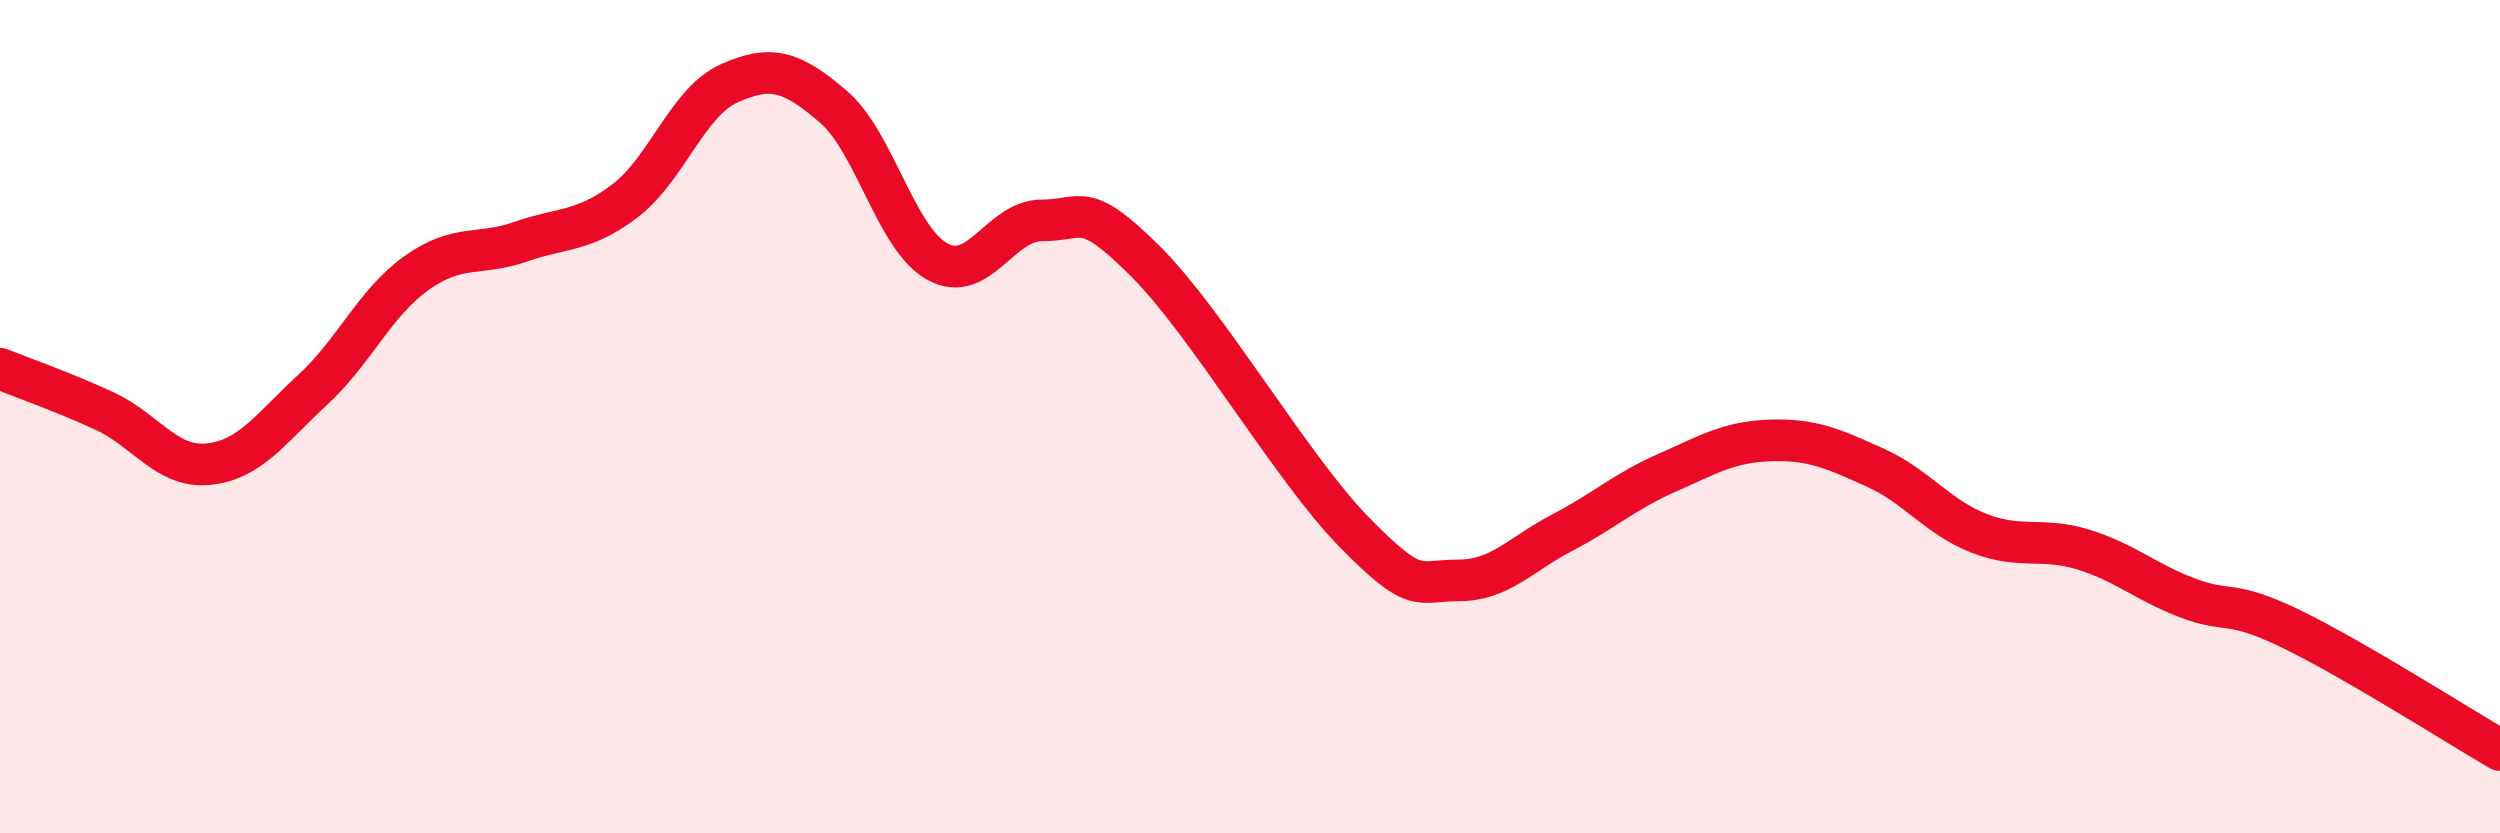
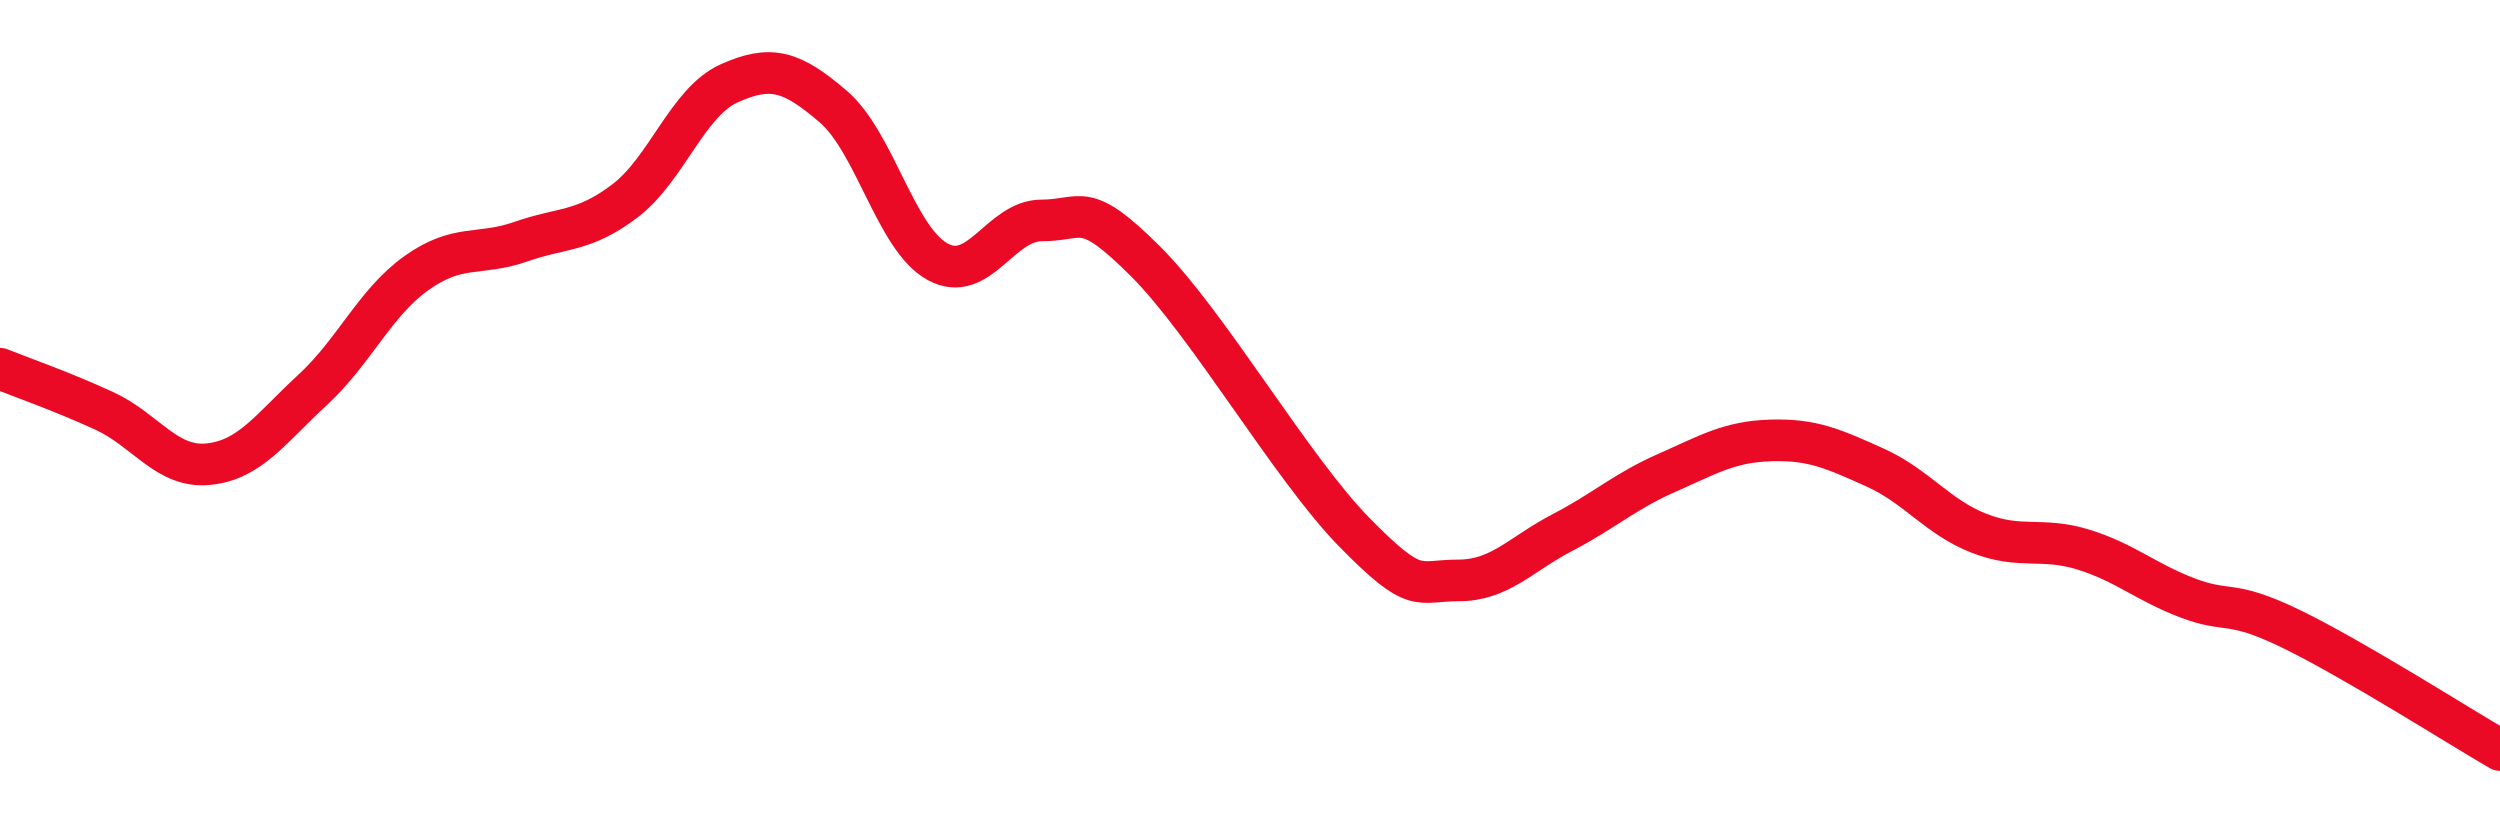
<svg xmlns="http://www.w3.org/2000/svg" width="60" height="20" viewBox="0 0 60 20">
-   <path d="M 0,8.85 C 0.5,9.05 1.5,9.4 2.5,9.86 C 3.5,10.32 4,11.24 5,11.14 C 6,11.04 6.5,10.28 7.5,9.36 C 8.5,8.44 9,7.26 10,6.55 C 11,5.84 11.5,6.15 12.5,5.8 C 13.5,5.45 14,5.58 15,4.82 C 16,4.06 16.5,2.45 17.5,2 C 18.5,1.55 19,1.7 20,2.56 C 21,3.42 21.5,5.73 22.5,6.28 C 23.5,6.83 24,5.29 25,5.29 C 26,5.29 26,4.78 27.5,6.28 C 29,7.78 31,11.24 32.5,12.77 C 34,14.3 34,13.93 35,13.93 C 36,13.93 36.5,13.3 37.5,12.78 C 38.5,12.26 39,11.79 40,11.35 C 41,10.91 41.5,10.6 42.5,10.57 C 43.5,10.54 44,10.77 45,11.22 C 46,11.67 46.5,12.41 47.5,12.8 C 48.5,13.19 49,12.88 50,13.19 C 51,13.5 51.5,13.97 52.5,14.35 C 53.5,14.73 53.5,14.37 55,15.1 C 56.5,15.83 59,17.42 60,18L60 20L0 20Z" fill="#EB0A25" opacity="0.1" stroke-linecap="round" stroke-linejoin="round" />
  <path d="M 0,8.85 C 0.5,9.05 1.5,9.4 2.5,9.86 C 3.5,10.32 4,11.24 5,11.14 C 6,11.04 6.5,10.28 7.5,9.36 C 8.5,8.44 9,7.26 10,6.55 C 11,5.84 11.5,6.15 12.5,5.8 C 13.5,5.45 14,5.58 15,4.82 C 16,4.06 16.5,2.45 17.5,2 C 18.5,1.55 19,1.7 20,2.56 C 21,3.42 21.5,5.73 22.5,6.28 C 23.5,6.83 24,5.29 25,5.29 C 26,5.29 26,4.78 27.5,6.28 C 29,7.78 31,11.24 32.5,12.77 C 34,14.3 34,13.93 35,13.93 C 36,13.93 36.5,13.3 37.5,12.78 C 38.5,12.26 39,11.79 40,11.35 C 41,10.91 41.5,10.6 42.5,10.57 C 43.5,10.54 44,10.77 45,11.22 C 46,11.67 46.5,12.41 47.5,12.8 C 48.5,13.19 49,12.88 50,13.19 C 51,13.5 51.5,13.97 52.5,14.35 C 53.5,14.73 53.5,14.37 55,15.1 C 56.5,15.83 59,17.42 60,18" stroke="#EB0A25" stroke-width="1" fill="none" stroke-linecap="round" stroke-linejoin="round" />
</svg>